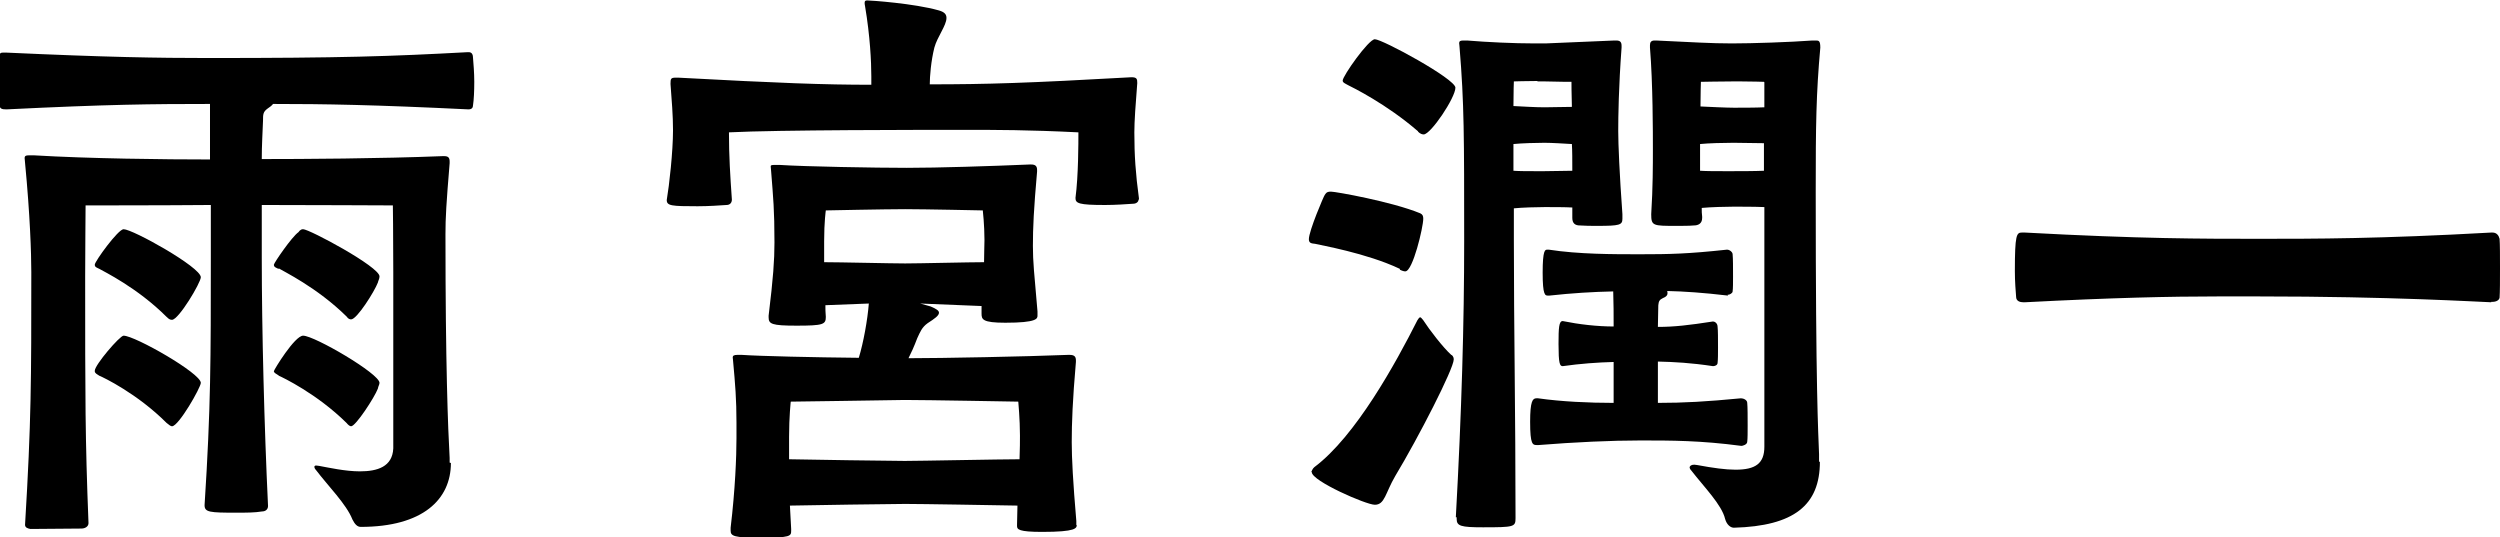
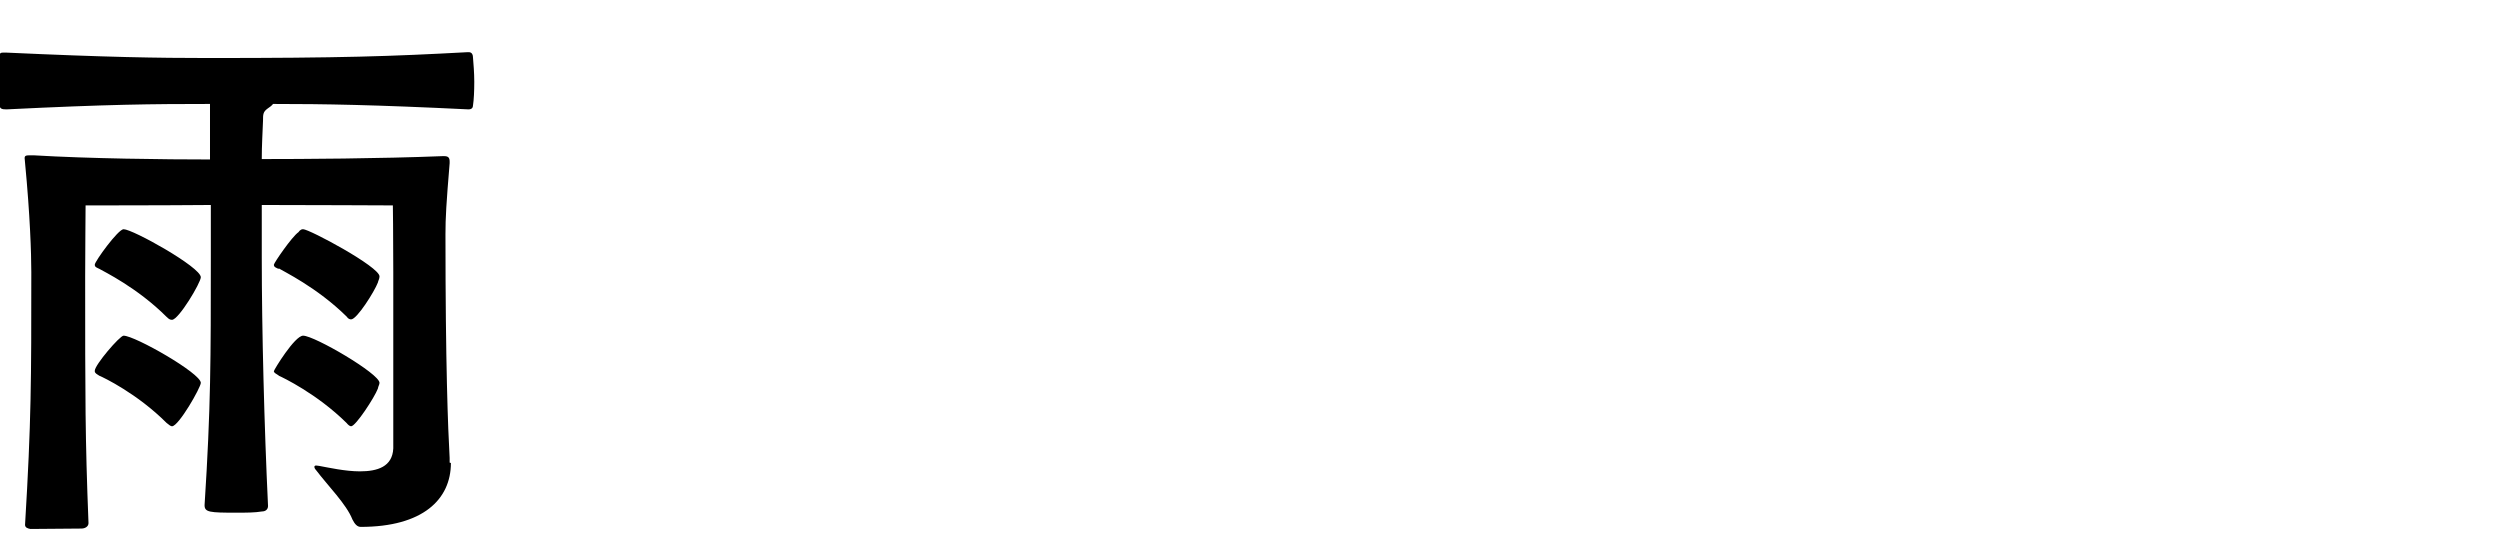
<svg xmlns="http://www.w3.org/2000/svg" id="_レイヤー_2" data-name="レイヤー 2" viewBox="0 0 59.88 12.87">
  <g id="_書き出し" data-name="書き出し">
    <g id="role_04">
      <path d="m10.8,11.09c0,.87-.67,1.53-2.16,1.53-.08,0-.14-.06-.2-.18-.14-.36-.59-.81-.87-1.18-.03-.03-.04-.06-.04-.08,0-.01.01-.03.04-.03s.06.01.08.01c.22.04.62.13.97.13.42,0,.78-.11.8-.55v-4.22c0-.92-.01-1.6-.01-1.6,0,0-2.16-.01-3.14-.01v1.26c0,1.72.06,4.05.15,5.95,0,.08-.06.13-.14.13-.18.03-.39.03-.62.03-.64,0-.76-.01-.76-.18.15-2.34.15-3.5.15-5.93v-1.26c-1.06.01-3,.01-3,.01,0,0-.01,1.29-.01,1.7,0,2.91,0,3.88.08,5.91h0c0,.08-.08.13-.17.13-.27,0-.92.01-1.22.01-.06-.01-.13-.03-.13-.1h0c.15-2.49.15-3.45.15-6.05,0-.45-.03-1.37-.15-2.62,0-.04-.01-.08-.01-.11,0-.06.03-.07.13-.07h.08c1.33.08,3.15.1,4.23.1v-1.33c-1.39,0-2.44.01-4.87.13-.11,0-.17-.01-.17-.11-.01-.11-.01-.34-.01-.56,0-.24,0-.46.01-.56,0-.11.01-.13.08-.13h.08c2.4.11,3.63.13,4.83.13,3.21,0,4.37-.04,6.22-.14h.03c.08,0,.1.07.1.14.01.13.03.35.03.57s-.01.43-.03.56c0,.06-.03.1-.11.1-2.26-.11-3.45-.13-4.68-.13-.03.04-.07.07-.13.11-.11.08-.11.14-.11.29-.01.28-.03.59-.03.92.97,0,2.82-.01,4.33-.07h.04c.1,0,.13.04.13.13v.04c-.08.97-.1,1.3-.1,1.7,0,3.12.06,4.64.1,5.36v.11Zm-6.81-3.5c-.7-.7-1.51-1.09-1.61-1.15-.06-.03-.11-.04-.11-.1,0-.08.56-.85.69-.85.22,0,1.85.91,1.85,1.15,0,.13-.53,1.02-.69,1.02-.04,0-.07-.01-.13-.07Zm-1.72,1.29c0-.14.6-.84.69-.84.27,0,1.85.9,1.85,1.13,0,.11-.53,1.04-.69,1.04-.03,0-.07-.03-.13-.08-.7-.7-1.51-1.09-1.61-1.13-.06-.04-.11-.06-.11-.11Zm4.4-2.44c-.06-.03-.11-.04-.11-.1,0-.04.43-.67.59-.78.01-.01.04-.07.11-.07.15,0,1.83.9,1.83,1.13,0,.06-.03.1-.04.15-.08.21-.5.88-.64.88-.03,0-.07-.01-.11-.07-.71-.7-1.53-1.09-1.62-1.15Zm0,2.55c-.06-.04-.11-.06-.11-.1,0-.03.5-.85.7-.85.27,0,1.83.91,1.83,1.13,0,.04-.03.08-.04.14-.08.21-.53.9-.64.9-.03,0-.07-.03-.11-.08-.71-.7-1.53-1.09-1.62-1.13Z" />
-       <path d="m27.27,4.78c0,.06-.06.1-.13.1-.15.01-.42.03-.67.03-.64,0-.71-.04-.71-.17.07-.53.07-1.32.07-1.57-1.2-.06-1.98-.06-2.7-.06-1.09,0-4.5,0-5.67.06,0,.57.03,1.04.07,1.61,0,.07-.04.13-.13.13-.15.01-.43.03-.69.03-.63,0-.74-.01-.74-.15.06-.35.15-1.16.15-1.67,0-.36-.03-.7-.06-1.11,0-.13.01-.15.13-.15h.06c2.41.13,3.49.17,4.62.17v-.2c0-.35-.03-.97-.15-1.68-.01-.04-.01-.07-.01-.08,0-.04.01-.06.06-.06.08,0,1.12.07,1.72.24.14.04.18.1.18.18,0,.18-.22.45-.29.71-.08.32-.11.69-.11.88,1.36,0,2.34-.03,4.83-.17.13,0,.14.04.14.14-.04.5-.07.92-.07,1.18,0,.55.03.99.11,1.58v.03Zm-1.48,7.79c0,.08-.01.17-.83.17-.56,0-.6-.06-.6-.14v-.03c0-.15.01-.31.01-.46-.55-.01-2.3-.04-2.69-.04s-2.21.03-2.76.04l.03.56v.04c0,.13-.01.17-.74.17-.63,0-.71-.04-.71-.17v-.07c.11-.92.14-1.71.14-2.14v-.38c0-.56-.03-.91-.08-1.46,0-.04-.01-.08-.01-.1,0-.04.03-.06.11-.06h.11c.43.03,1.75.06,2.8.07.11-.36.21-.91.24-1.3l-1.04.04c0,.08,0,.18.01.28,0,.18-.06.21-.7.21-.6,0-.67-.04-.67-.2v-.04c.11-.9.14-1.33.14-1.75,0-.8-.03-1.06-.08-1.71,0-.04-.01-.08-.01-.11s.01-.04.1-.04h.11c.6.04,2.31.07,3.05.07s2-.04,2.94-.08h.04c.1,0,.14.04.14.13v.04c-.08.91-.1,1.34-.1,1.78,0,.39.03.64.11,1.57v.1c0,.07-.01.17-.77.17-.55,0-.57-.08-.57-.22v-.18l-1.47-.06.25.07c.14.06.2.1.2.15,0,.07-.1.14-.27.25-.14.1-.18.21-.25.36-.08.21-.14.34-.21.48.78,0,2.84-.04,3.82-.08h.04c.11,0,.15.04.15.13v.04c-.08.92-.1,1.47-.1,1.92,0,.39.03.95.11,1.89v.1Zm-6.89-1.57c.49.01,2.41.04,2.77.04s2.3-.04,2.75-.04c.01-.25.01-.45.01-.57,0-.38-.04-.81-.04-.81,0,0-2.21-.04-2.72-.04-.5.01-2.73.04-2.73.04,0,0-.04.36-.04.84v.55Zm.83-4.72c.38,0,1.62.03,1.95.03s1.53-.03,1.89-.03c0-.22.01-.39.01-.53,0-.36-.04-.71-.04-.71,0,0-1.39-.03-1.86-.03s-1.9.03-1.9.03c0,0-.04.27-.04.74v.5Z" />
-       <path d="m33.53,6.44c-.8-.38-1.92-.57-2.03-.6-.08-.01-.15-.01-.15-.11,0-.2.36-1.04.38-1.06.03-.04.04-.08.15-.08s1.46.24,2.14.52c.06.03.07.07.07.13,0,.2-.25,1.26-.43,1.26-.03,0-.07-.01-.13-.04Zm-2.12,4.86s.03-.08.07-.11c.99-.74,1.95-2.49,2.47-3.52.03-.04.04-.07.07-.07.01,0,.04.03.07.07.14.22.48.66.67.83.01,0,.06.03.06.11,0,.22-.84,1.86-1.4,2.79-.24.41-.25.69-.49.69-.21,0-1.51-.57-1.51-.78Zm2.56-8.15c-.76-.66-1.58-1.06-1.68-1.11-.07-.04-.13-.06-.13-.11,0-.11.62-.99.77-.99.18,0,1.93.95,1.93,1.16,0,.24-.59,1.12-.76,1.12-.03,0-.08-.01-.14-.07Zm.9,9.24c.14-2.54.2-4.66.2-6.6,0-2.54,0-3.31-.11-4.65,0-.04-.01-.08-.01-.1,0-.06.03-.07.11-.07h.08c.48.04,1.13.07,1.61.07h.27l1.65-.07h.04c.1,0,.13.04.13.13v.04c-.07.94-.08,1.65-.08,2,0,.31.03,1.02.1,1.99v.11c0,.15-.07.17-.6.17-.15,0-.29,0-.42-.01-.1,0-.18-.04-.18-.18v-.25c-.17-.01-.46-.01-.66-.01-.18,0-.55.01-.74.03v.74c0,2.1.04,4.22.04,6.68,0,.21-.03.22-.78.22-.53,0-.63-.03-.63-.2v-.04Zm1.95-10.45c-.25,0-.56.01-.56.01,0,0-.01.24-.01.59.2.01.53.03.74.03.17,0,.48-.01.66-.01-.01-.29-.01-.6-.01-.6,0,0-.32,0-.64-.01h-.17Zm.17,2.16c.2,0,.5-.01.67-.01,0-.25,0-.48-.01-.64-.17-.01-.48-.03-.66-.03-.17,0-.55.01-.74.03v.64c.14.01.35.01.53.01h.21Zm4.4,2.98c-.6-.07-1.04-.1-1.46-.11.01.01.01.03.01.06,0,.04-.03.08-.11.11-.08.04-.1.07-.11.17,0,.17-.01.34-.01.52.39,0,.74-.04,1.32-.13.04,0,.11.04.11.13.01.08.01.29.01.5,0,.14,0,.28-.01.36,0,.06-.07.08-.11.08-.53-.08-.92-.1-1.32-.11v.99c.62,0,1.16-.03,1.99-.11.06,0,.15.04.15.11.01.1.01.34.01.55,0,.15,0,.31-.01.38,0,.07-.11.1-.14.1-.98-.13-1.68-.13-2.42-.13-.69,0-1.57.04-2.44.11h-.03c-.11,0-.17,0-.17-.56,0-.49.06-.56.15-.56h.04c.56.08,1.22.11,1.81.11v-.98c-.38.01-.8.04-1.22.1-.07,0-.1-.06-.1-.53,0-.39.01-.55.1-.55.39.08.83.13,1.22.13,0-.28,0-.56-.01-.84-.48.01-.98.04-1.53.1h-.03c-.07,0-.13,0-.13-.55s.06-.55.11-.55h.04c.71.11,1.54.11,2.17.11.73,0,1.16-.01,2.09-.11h.01c.06,0,.13.06.13.11.01.1.01.32.01.53,0,.14,0,.29-.01.36,0,.04-.07.08-.11.08h-.01Zm2.2,3.98c0,1.04-.62,1.54-2.06,1.58-.08,0-.17-.07-.21-.21-.08-.34-.5-.76-.81-1.16-.03-.03-.04-.06-.04-.07,0-.04.04-.07.11-.07.03,0,.06.01.08.01.38.07.67.11.91.11.48,0,.69-.15.69-.55v-5.74c-.22-.01-.59-.01-.74-.01-.18,0-.55.01-.76.03,0,.07,0,.14.01.21v.03c0,.14-.1.18-.2.18-.11.01-.27.01-.42.01-.56,0-.6,0-.6-.28.04-.64.04-1.18.04-1.55,0-.41,0-1.58-.07-2.44v-.06c0-.07.03-.11.11-.11h.04c.85.04,1.32.07,1.81.07s1.39-.03,1.93-.07h.08c.07,0,.11,0,.11.17-.1,1.11-.11,1.85-.11,3.46,0,4.76.06,5.73.08,6.28v.18Zm-1.34-9.1s-.31-.01-.56-.01h-.17c-.25,0-.78.01-.78.01,0,0-.01.29-.01.59.21.01.62.03.8.03s.52,0,.73-.01v-.6Zm.01,1.47c-.21,0-.55-.01-.74-.01-.24,0-.6.01-.8.03v.64c.15.01.38.01.57.01h.22c.15,0,.52,0,.74-.01v-.66Z" />
-       <path d="m59.67,7.24c-.31-.01-2.4-.14-5.57-.14h-.98c-1.13,0-2.51.03-4.62.14h-.04c-.08,0-.17-.03-.17-.13-.01-.13-.03-.36-.03-.62,0-.87.04-.92.17-.92h.07c2.76.15,4.24.15,5.6.15s2.89,0,5.57-.15h.03c.1,0,.15.07.17.15.01.13.01.42.01.7s0,.57-.01.71c-.01.06-.08.1-.17.1h-.03Z" />
    </g>
  </g>
</svg>